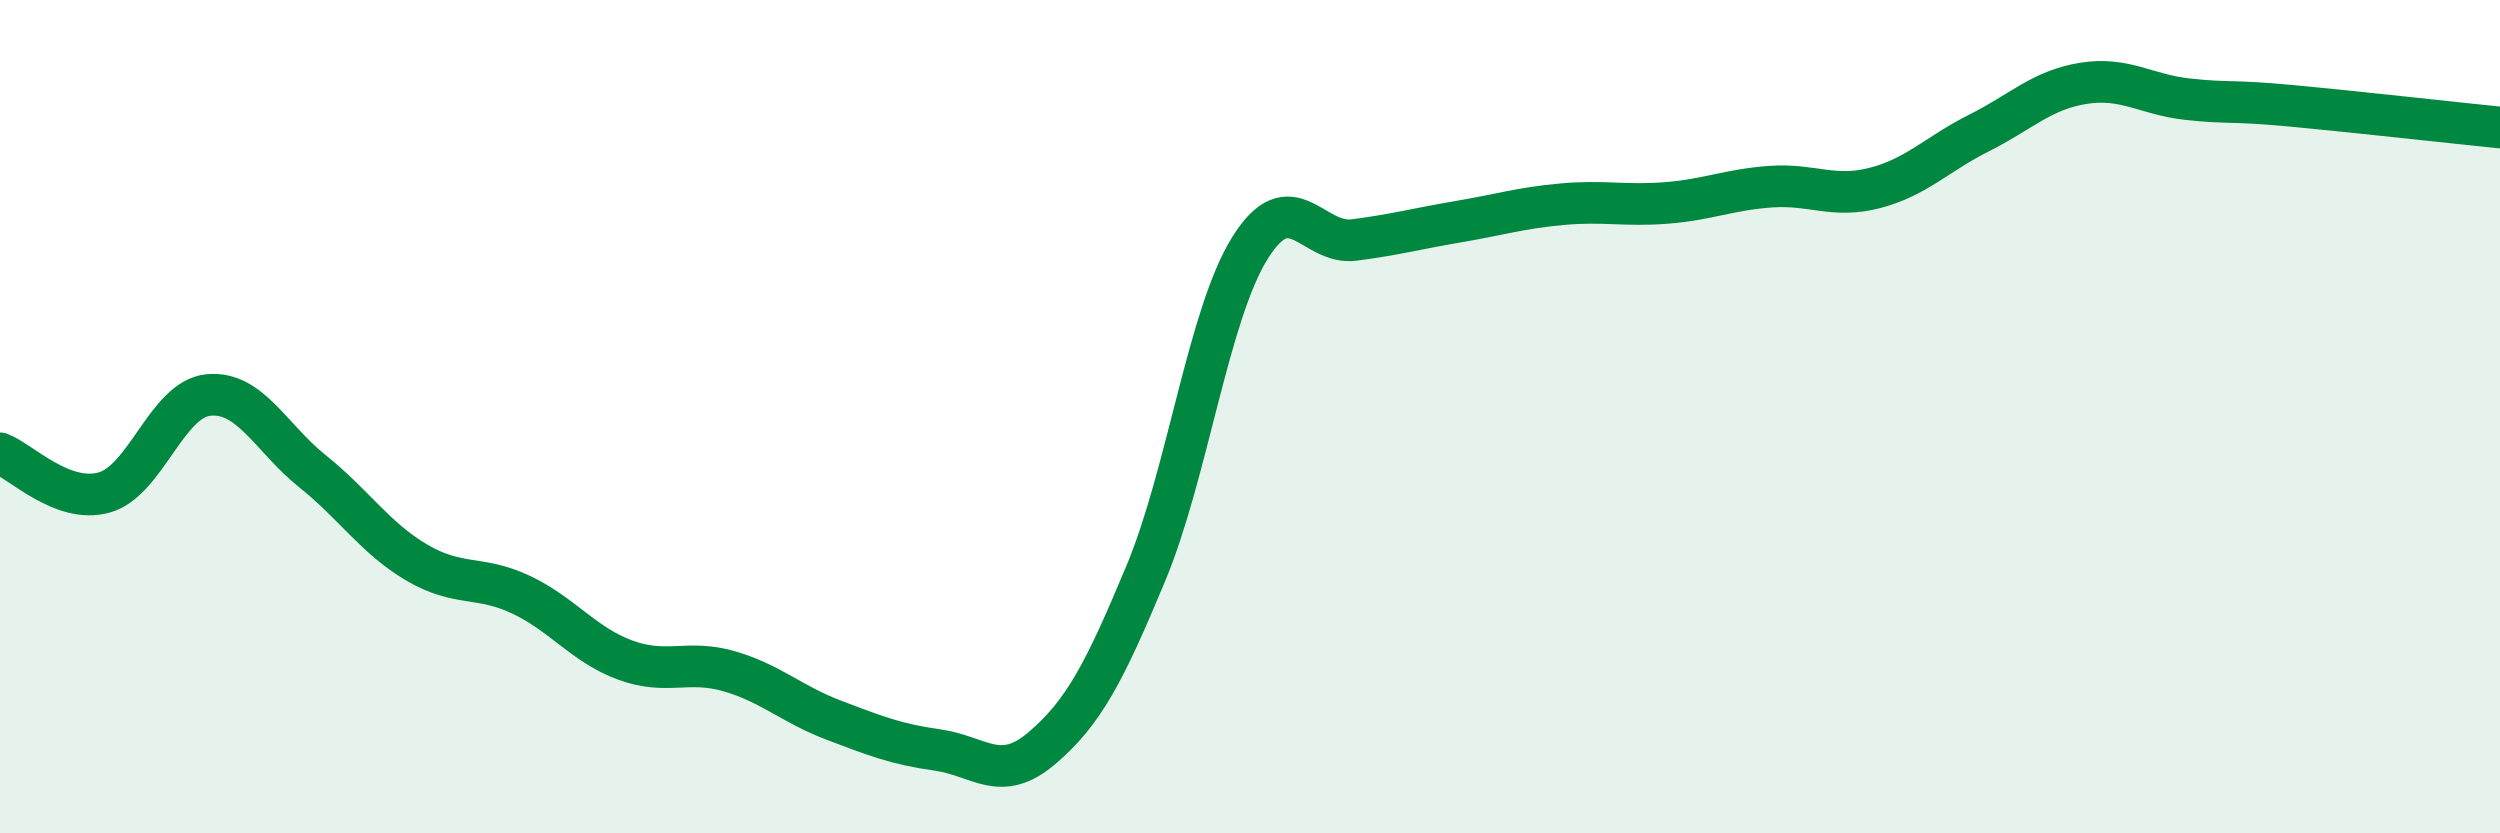
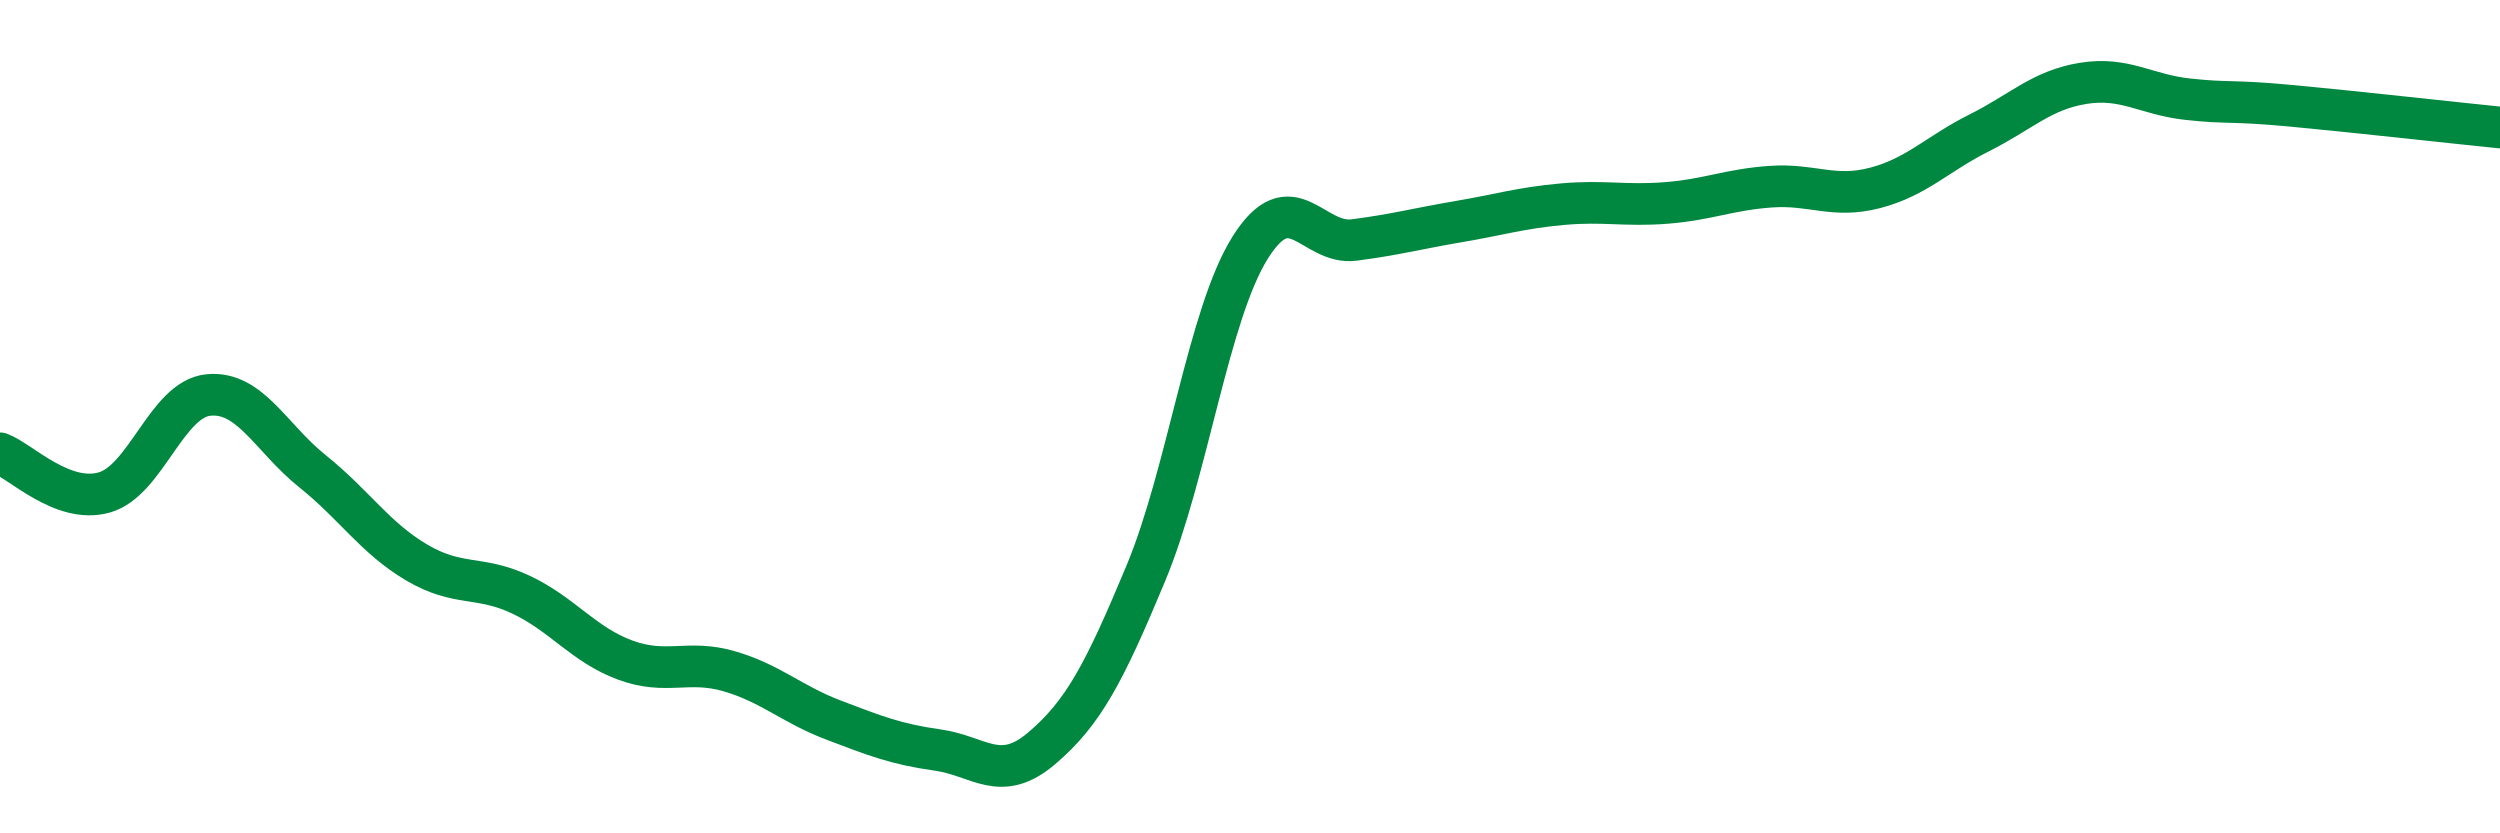
<svg xmlns="http://www.w3.org/2000/svg" width="60" height="20" viewBox="0 0 60 20">
-   <path d="M 0,10.88 C 0.5,11.07 1.5,12.1 2.5,11.82 C 3.5,11.54 4,9.58 5,9.48 C 6,9.38 6.5,10.51 7.5,11.31 C 8.5,12.11 9,12.91 10,13.5 C 11,14.09 11.5,13.8 12.5,14.27 C 13.5,14.74 14,15.47 15,15.84 C 16,16.21 16.5,15.82 17.5,16.11 C 18.5,16.4 19,16.9 20,17.28 C 21,17.66 21.5,17.86 22.5,18 C 23.5,18.14 24,18.81 25,17.96 C 26,17.11 26.5,16.16 27.5,13.76 C 28.5,11.36 29,7.55 30,5.95 C 31,4.35 31.5,5.89 32.5,5.76 C 33.5,5.63 34,5.49 35,5.32 C 36,5.15 36.5,4.99 37.5,4.9 C 38.5,4.81 39,4.95 40,4.87 C 41,4.79 41.5,4.55 42.5,4.48 C 43.5,4.41 44,4.77 45,4.51 C 46,4.25 46.5,3.69 47.5,3.19 C 48.5,2.69 49,2.16 50,2 C 51,1.84 51.5,2.27 52.5,2.38 C 53.5,2.49 53.5,2.4 55,2.54 C 56.5,2.68 59,2.96 60,3.06L60 20L0 20Z" fill="#008740" opacity="0.1" stroke-linecap="round" stroke-linejoin="round" />
  <path d="M 0,10.88 C 0.5,11.07 1.5,12.1 2.5,11.82 C 3.5,11.54 4,9.58 5,9.48 C 6,9.38 6.5,10.51 7.5,11.31 C 8.5,12.11 9,12.91 10,13.5 C 11,14.09 11.5,13.8 12.5,14.27 C 13.5,14.74 14,15.47 15,15.84 C 16,16.21 16.5,15.82 17.5,16.11 C 18.5,16.4 19,16.9 20,17.28 C 21,17.66 21.5,17.86 22.5,18 C 23.5,18.14 24,18.81 25,17.96 C 26,17.11 26.5,16.16 27.5,13.76 C 28.5,11.36 29,7.55 30,5.95 C 31,4.35 31.5,5.89 32.5,5.76 C 33.5,5.63 34,5.49 35,5.32 C 36,5.15 36.5,4.99 37.5,4.9 C 38.5,4.81 39,4.95 40,4.87 C 41,4.79 41.5,4.55 42.5,4.48 C 43.5,4.41 44,4.77 45,4.51 C 46,4.25 46.5,3.69 47.5,3.19 C 48.5,2.69 49,2.16 50,2 C 51,1.84 51.5,2.27 52.5,2.38 C 53.5,2.49 53.5,2.4 55,2.54 C 56.5,2.68 59,2.96 60,3.06" stroke="#008740" stroke-width="1" fill="none" stroke-linecap="round" stroke-linejoin="round" />
</svg>